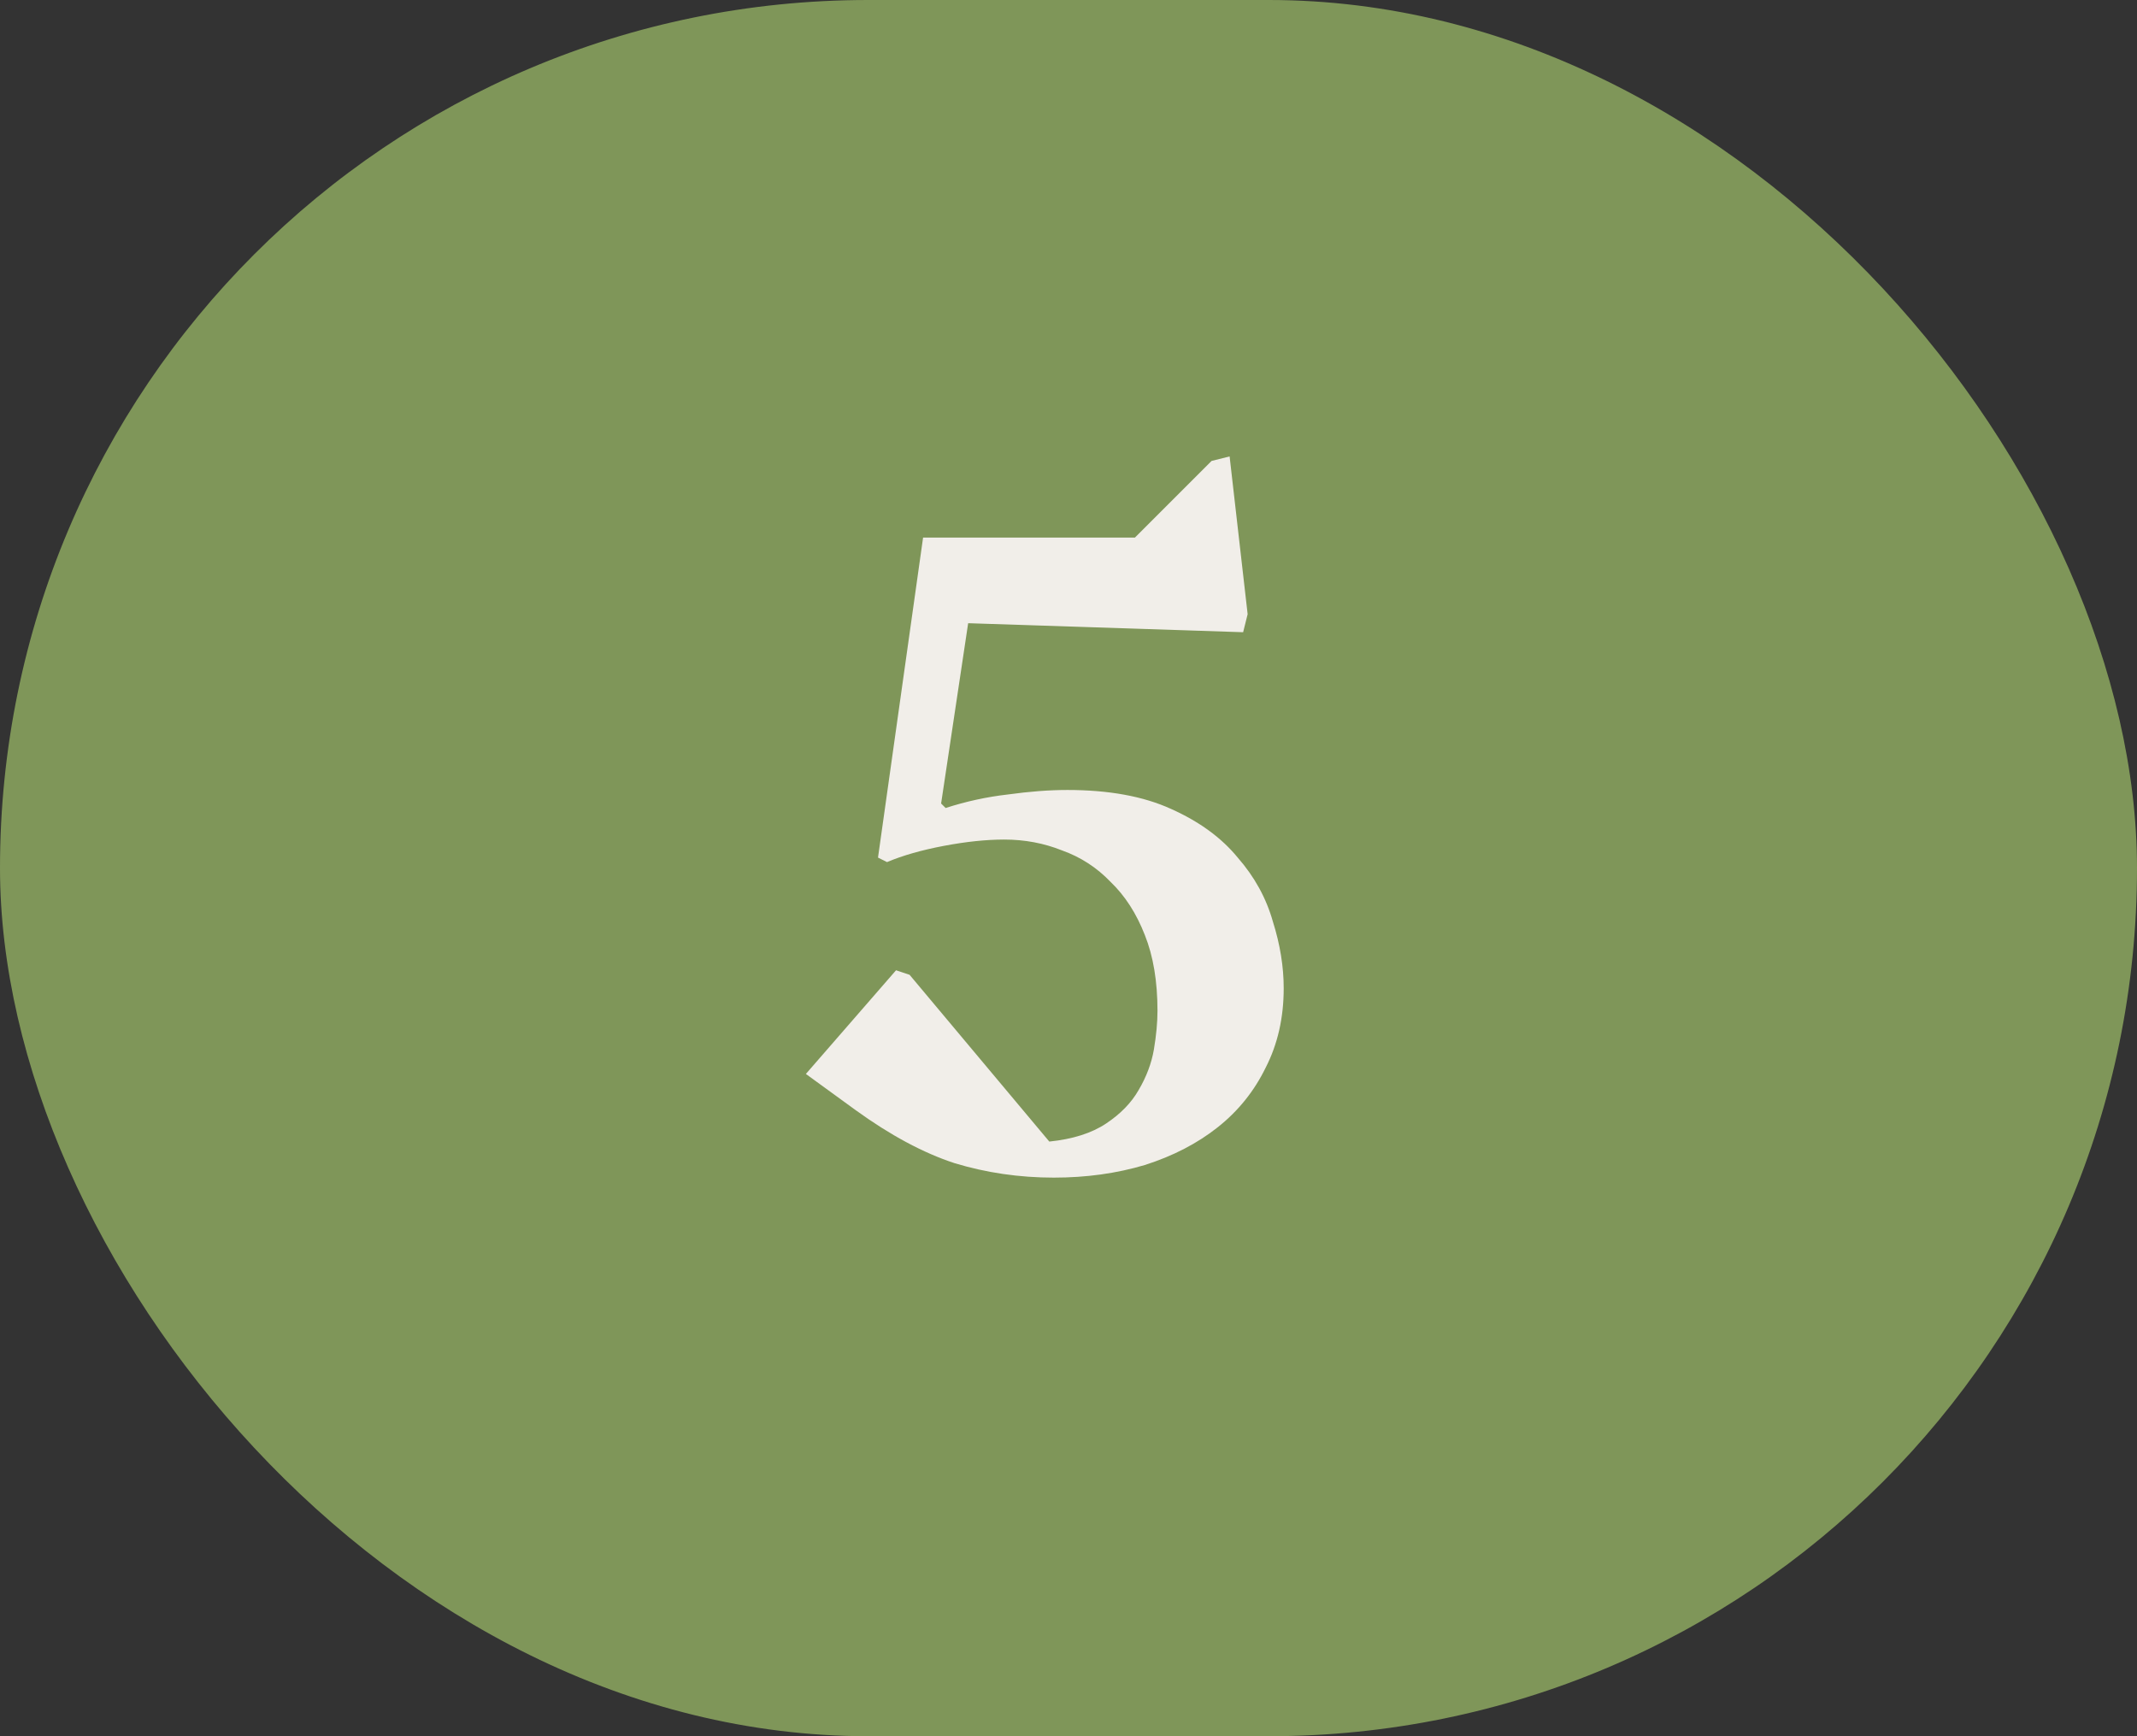
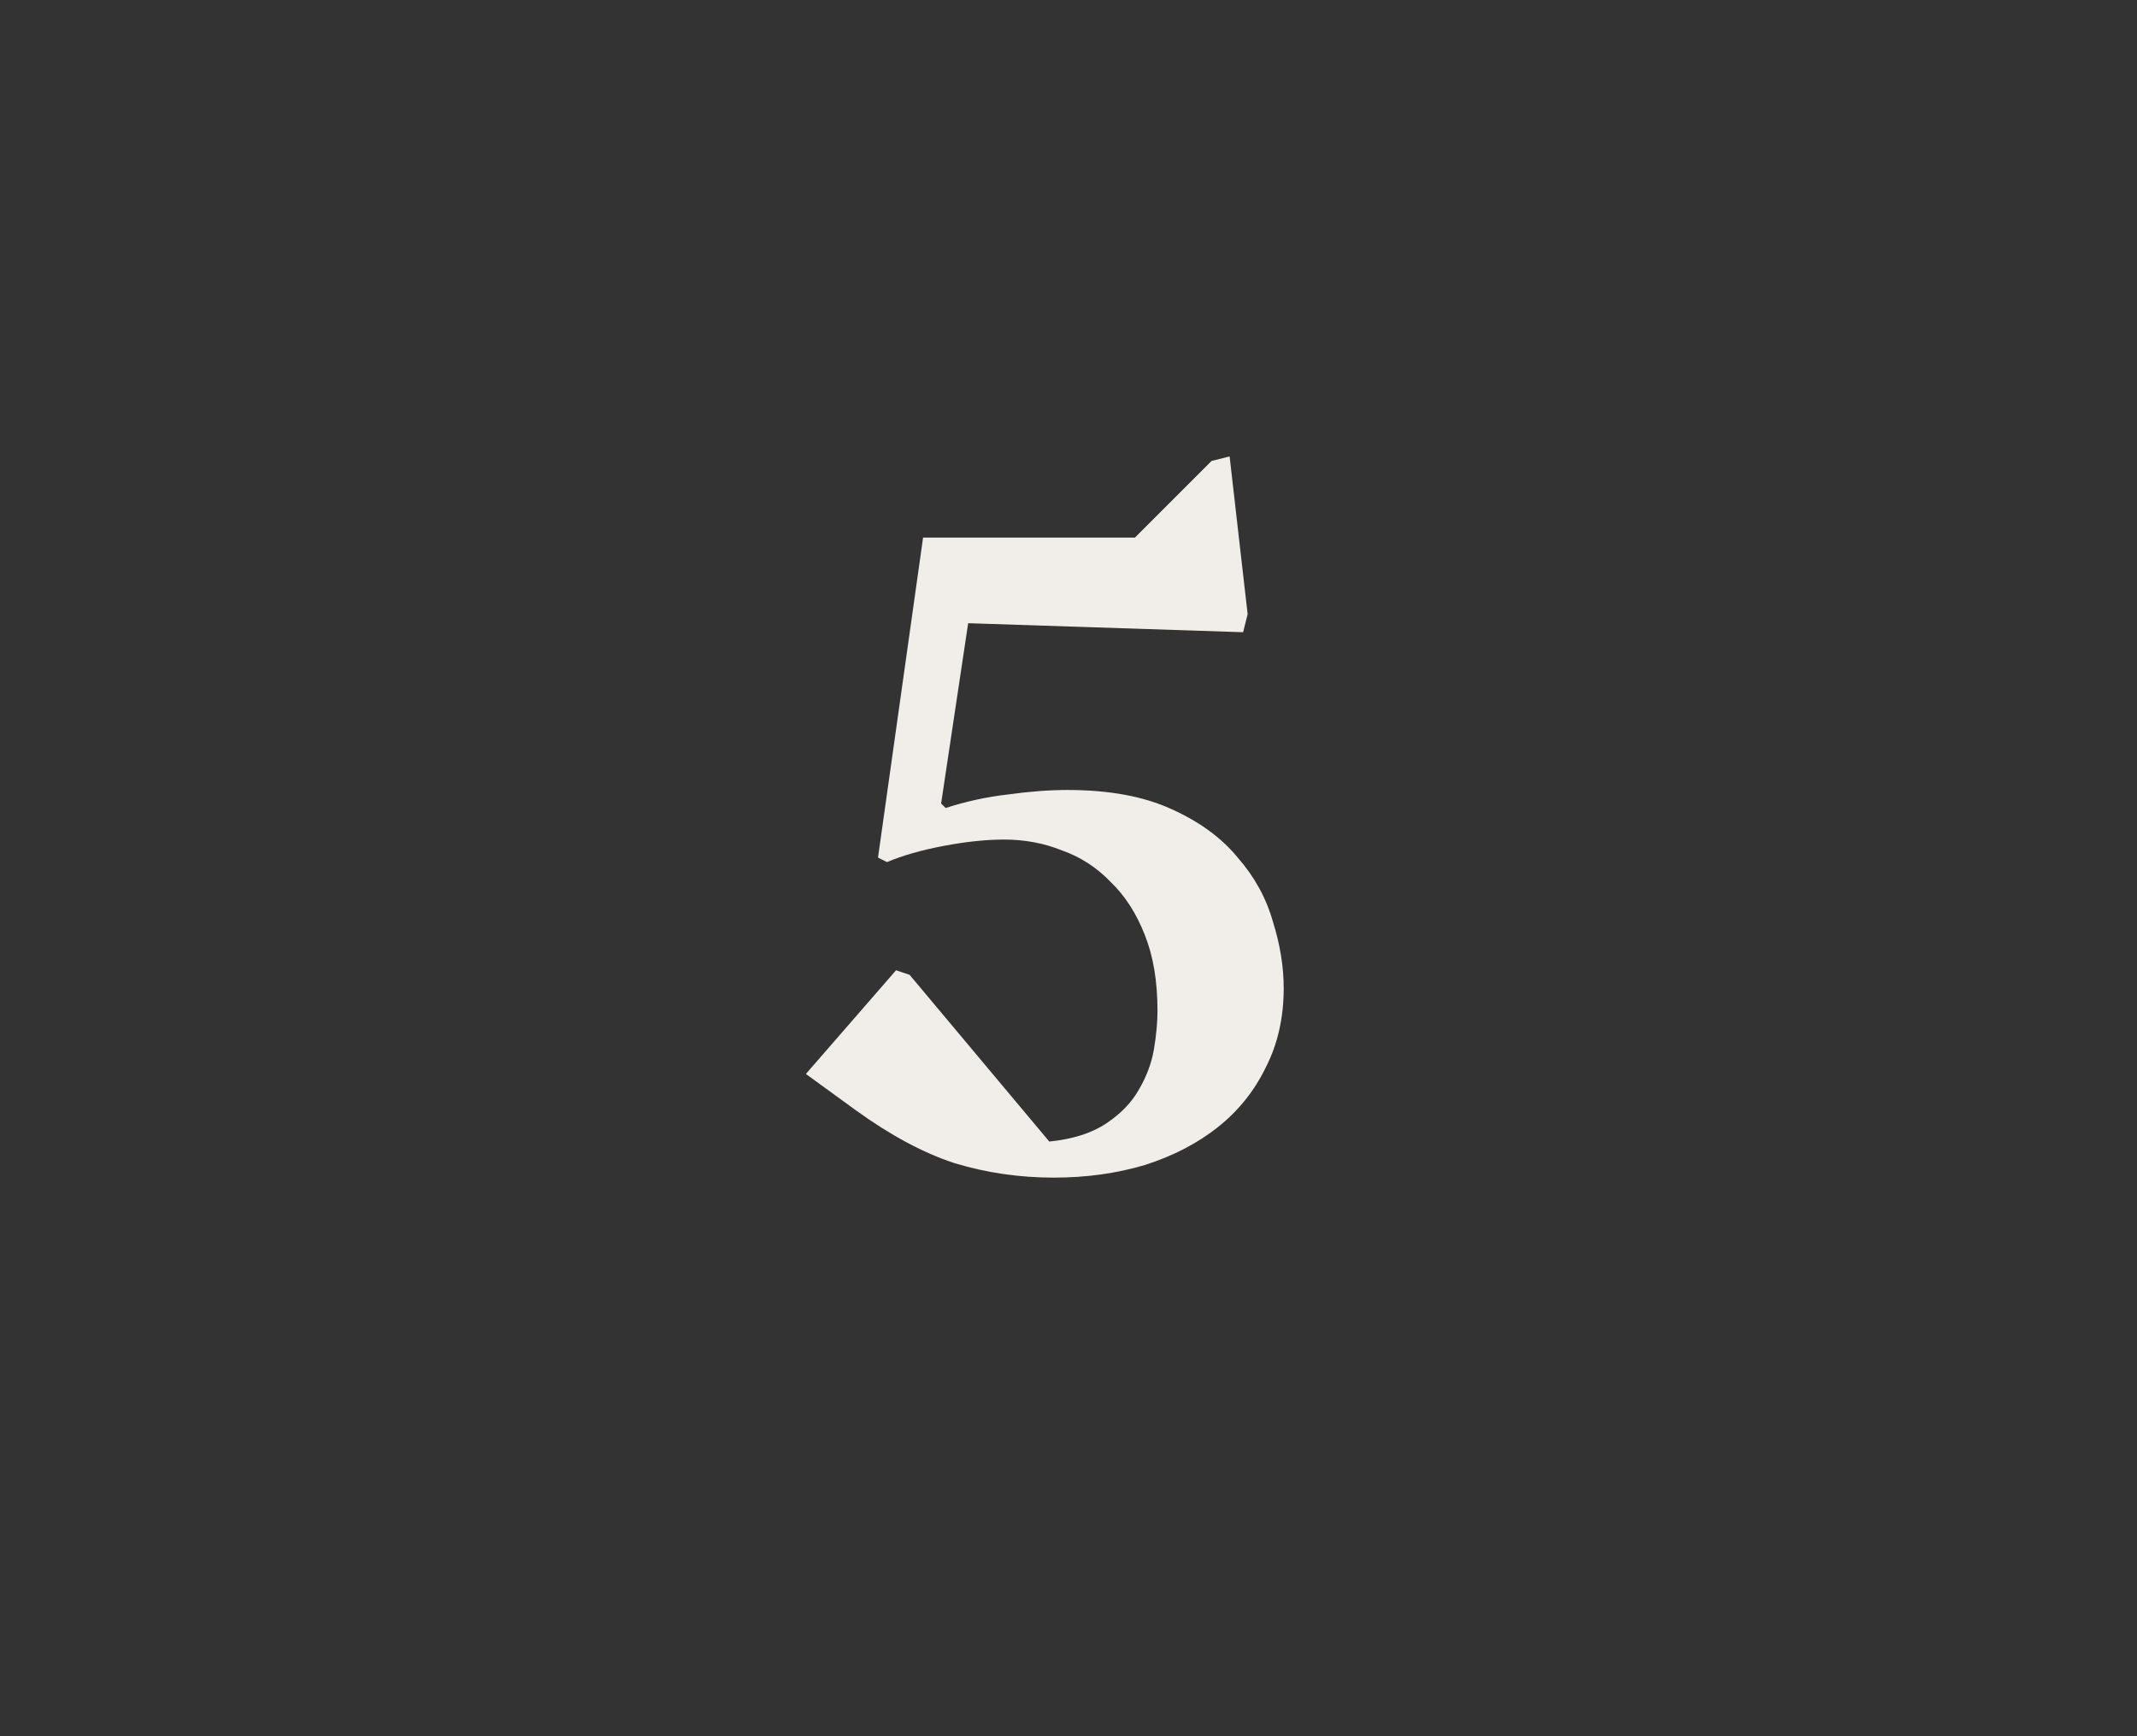
<svg xmlns="http://www.w3.org/2000/svg" width="64" height="52" viewBox="0 0 64 52" fill="none">
  <rect x="0" y="0" width="64" height="52" fill="#333333" stroke="none" />
-   <rect width="64" height="52" rx="26" fill="#7F9659" />
  <path d="M31.56 35.27C30.534 35.27 29.544 35.126 28.59 34.838C27.654 34.532 26.664 34.001 25.62 33.245L24.135 32.165L26.835 29.06L27.24 29.195L31.425 34.19C32.127 34.118 32.694 33.938 33.126 33.65C33.558 33.362 33.882 33.029 34.098 32.651C34.332 32.255 34.485 31.85 34.557 31.436C34.629 31.004 34.665 30.617 34.665 30.275C34.665 29.393 34.539 28.637 34.287 28.007C34.035 27.359 33.693 26.828 33.261 26.414C32.847 25.982 32.361 25.667 31.803 25.469C31.263 25.253 30.687 25.145 30.075 25.145C29.535 25.145 28.932 25.208 28.266 25.334C27.6 25.46 27.033 25.622 26.565 25.82L26.295 25.685L27.645 16.1H33.99L36.285 13.805L36.825 13.67L37.365 18.395L37.23 18.935L28.995 18.665L28.185 24.065L28.32 24.2C28.932 24.002 29.553 23.867 30.183 23.795C30.831 23.705 31.425 23.66 31.965 23.66C33.207 23.66 34.242 23.849 35.07 24.227C35.916 24.605 36.582 25.091 37.068 25.685C37.572 26.261 37.923 26.9 38.121 27.602C38.337 28.286 38.445 28.952 38.445 29.6C38.445 30.482 38.265 31.274 37.905 31.976C37.563 32.678 37.086 33.272 36.474 33.758C35.862 34.244 35.133 34.622 34.287 34.892C33.441 35.144 32.532 35.27 31.56 35.27Z" fill="#F1EEE9" />
</svg>